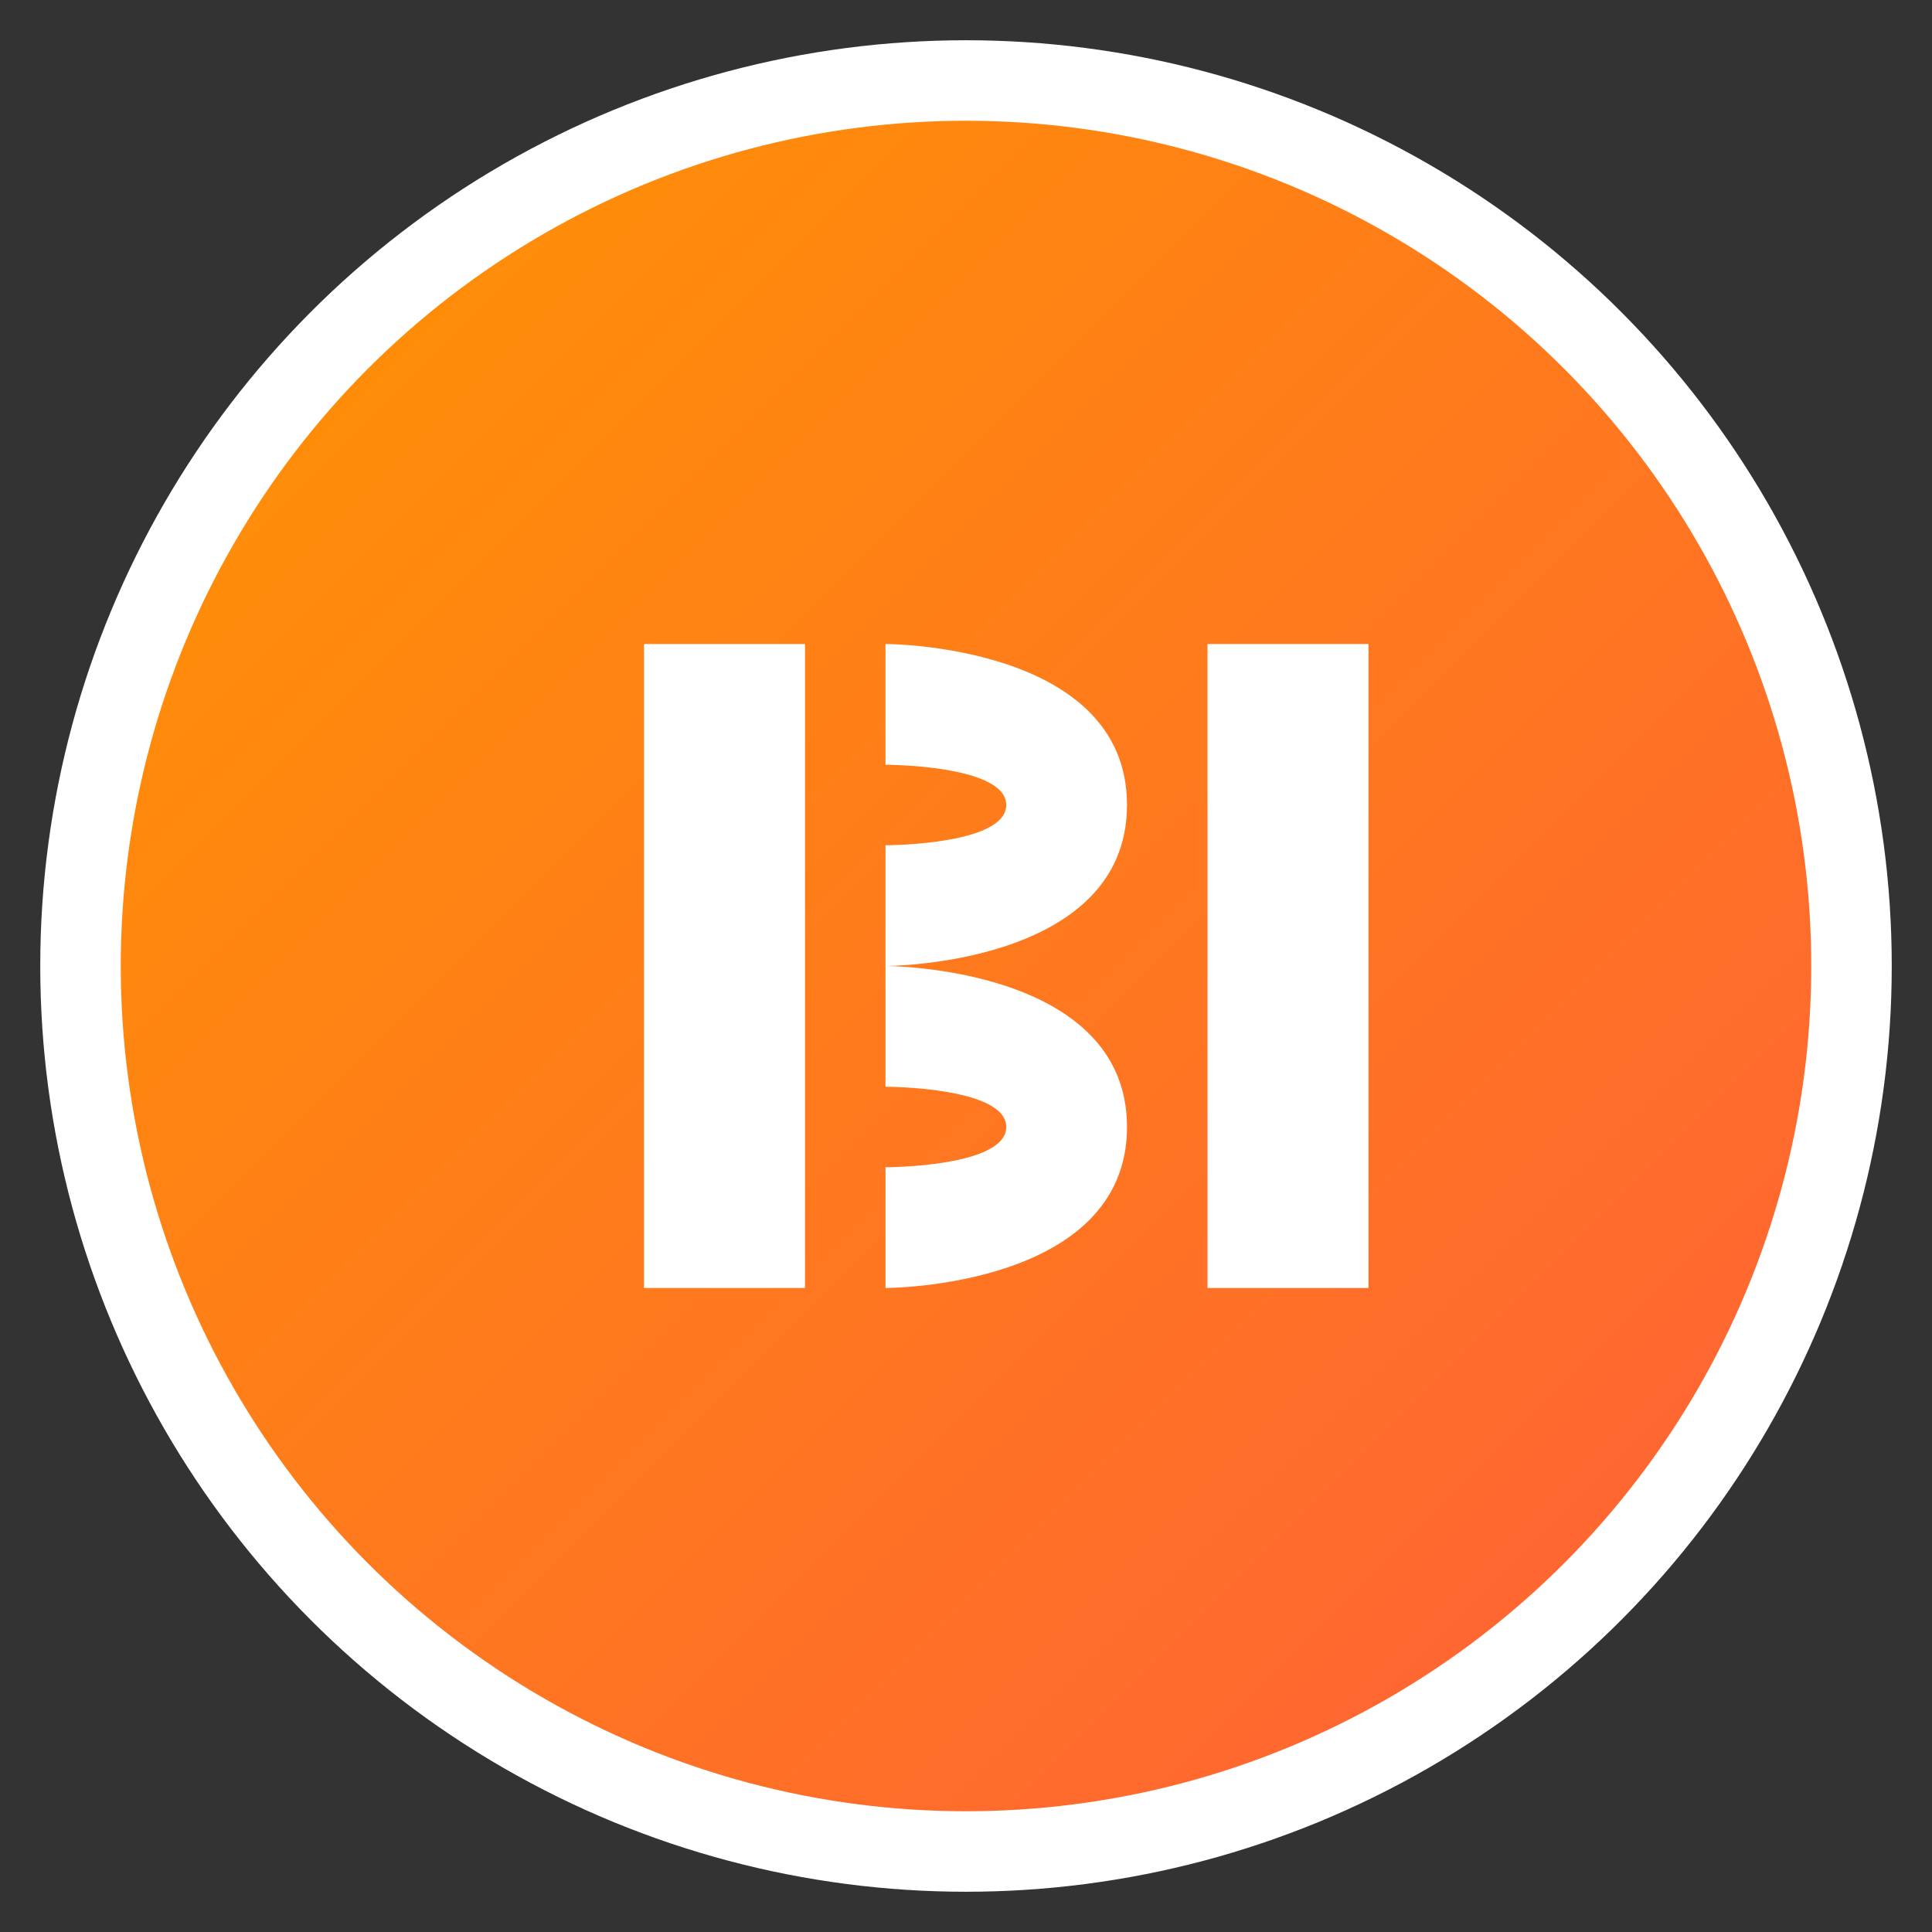
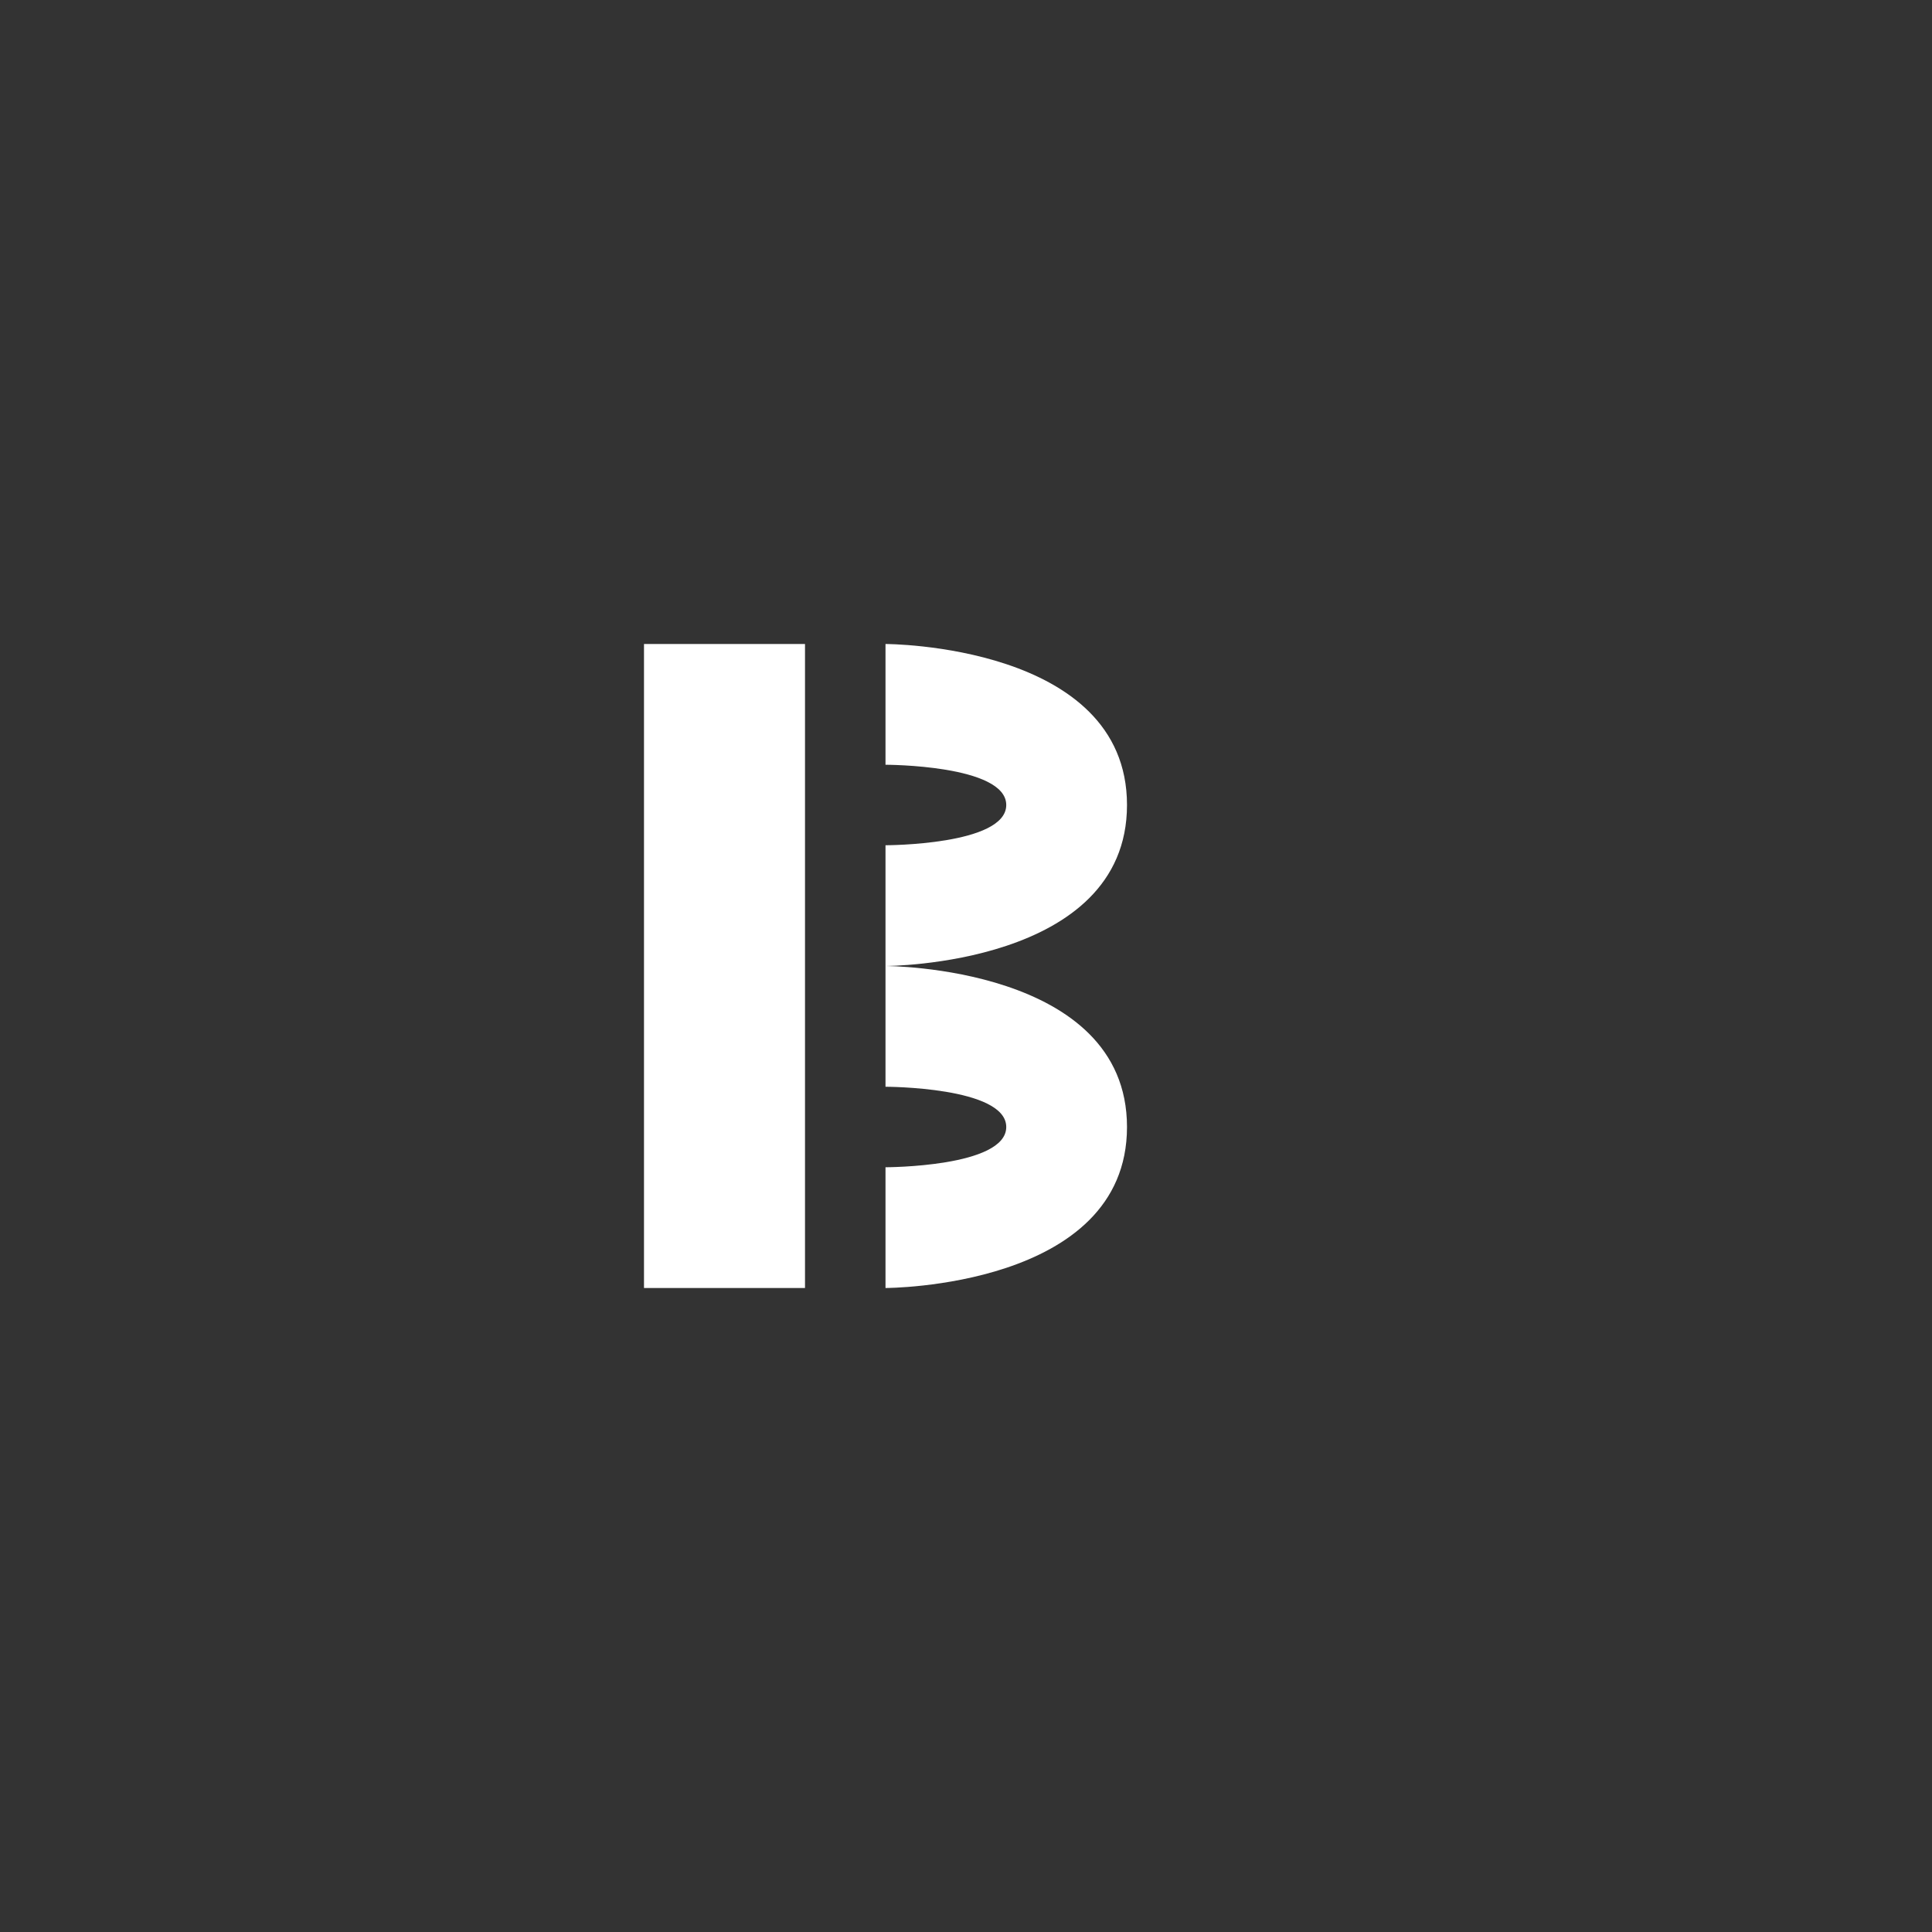
<svg xmlns="http://www.w3.org/2000/svg" width="48" height="48" viewBox="0 0 48 48">
  <rect x="0" y="0" width="48" height="48" fill="#333333" stroke="none" />
  <defs>
    <linearGradient id="grad1" x1="0%" y1="0%" x2="100%" y2="100%">
      <stop offset="0%" style="stop-color:#FF9500;stop-opacity:1" />
      <stop offset="100%" style="stop-color:#FF5E3A;stop-opacity:1" />
    </linearGradient>
  </defs>
-   <circle cx="24" cy="24" r="22" fill="url(#grad1)" stroke="#FFF" stroke-width="2" />
  <g fill="#FFFFFF">
    <path d="M16,16 L20,16 L20,32 L16,32 Z" />
    <path d="M22,16 C22,16 28,16 28,20 C28,24 22,24 22,24 C22,24 28,24 28,28 C28,32 22,32 22,32 L22,29 C22,29 25,29 25,28 C25,27 22,27 22,27 L22,21 C22,21 25,21 25,20 C25,19 22,19 22,19 Z" />
-     <path d="M30,16 L34,16 L34,32 L30,32 Z" />
  </g>
</svg>